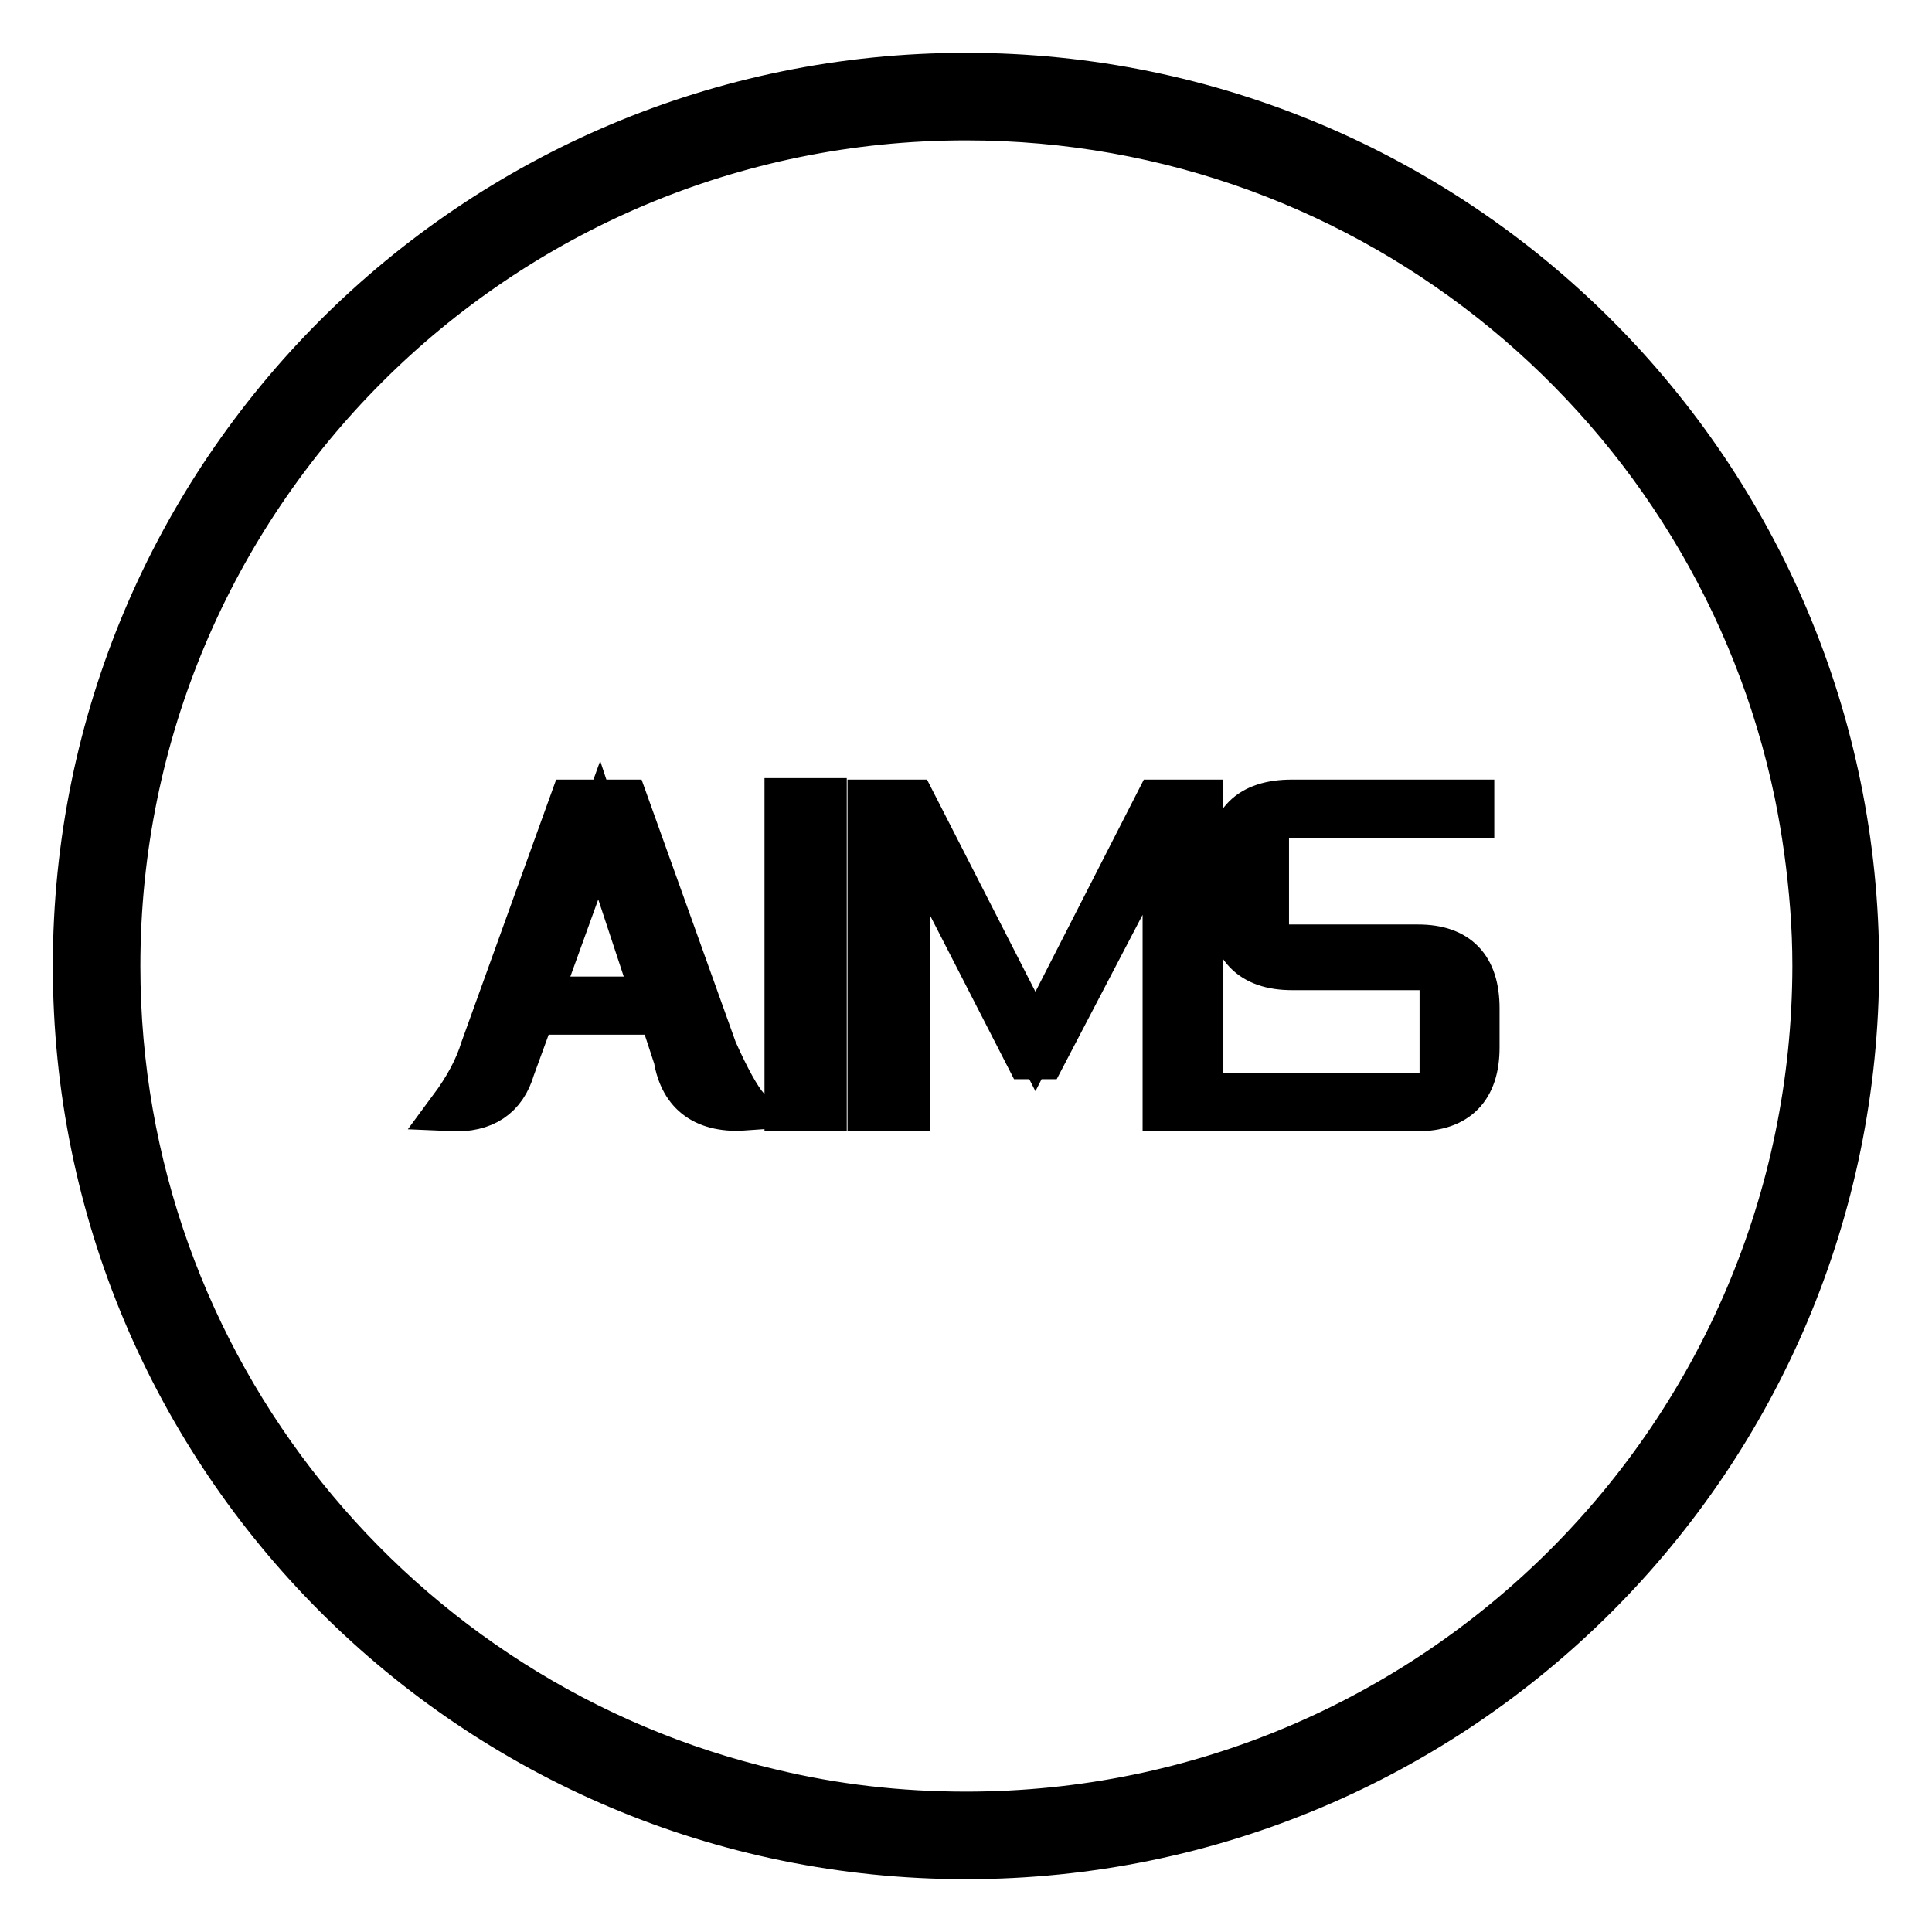
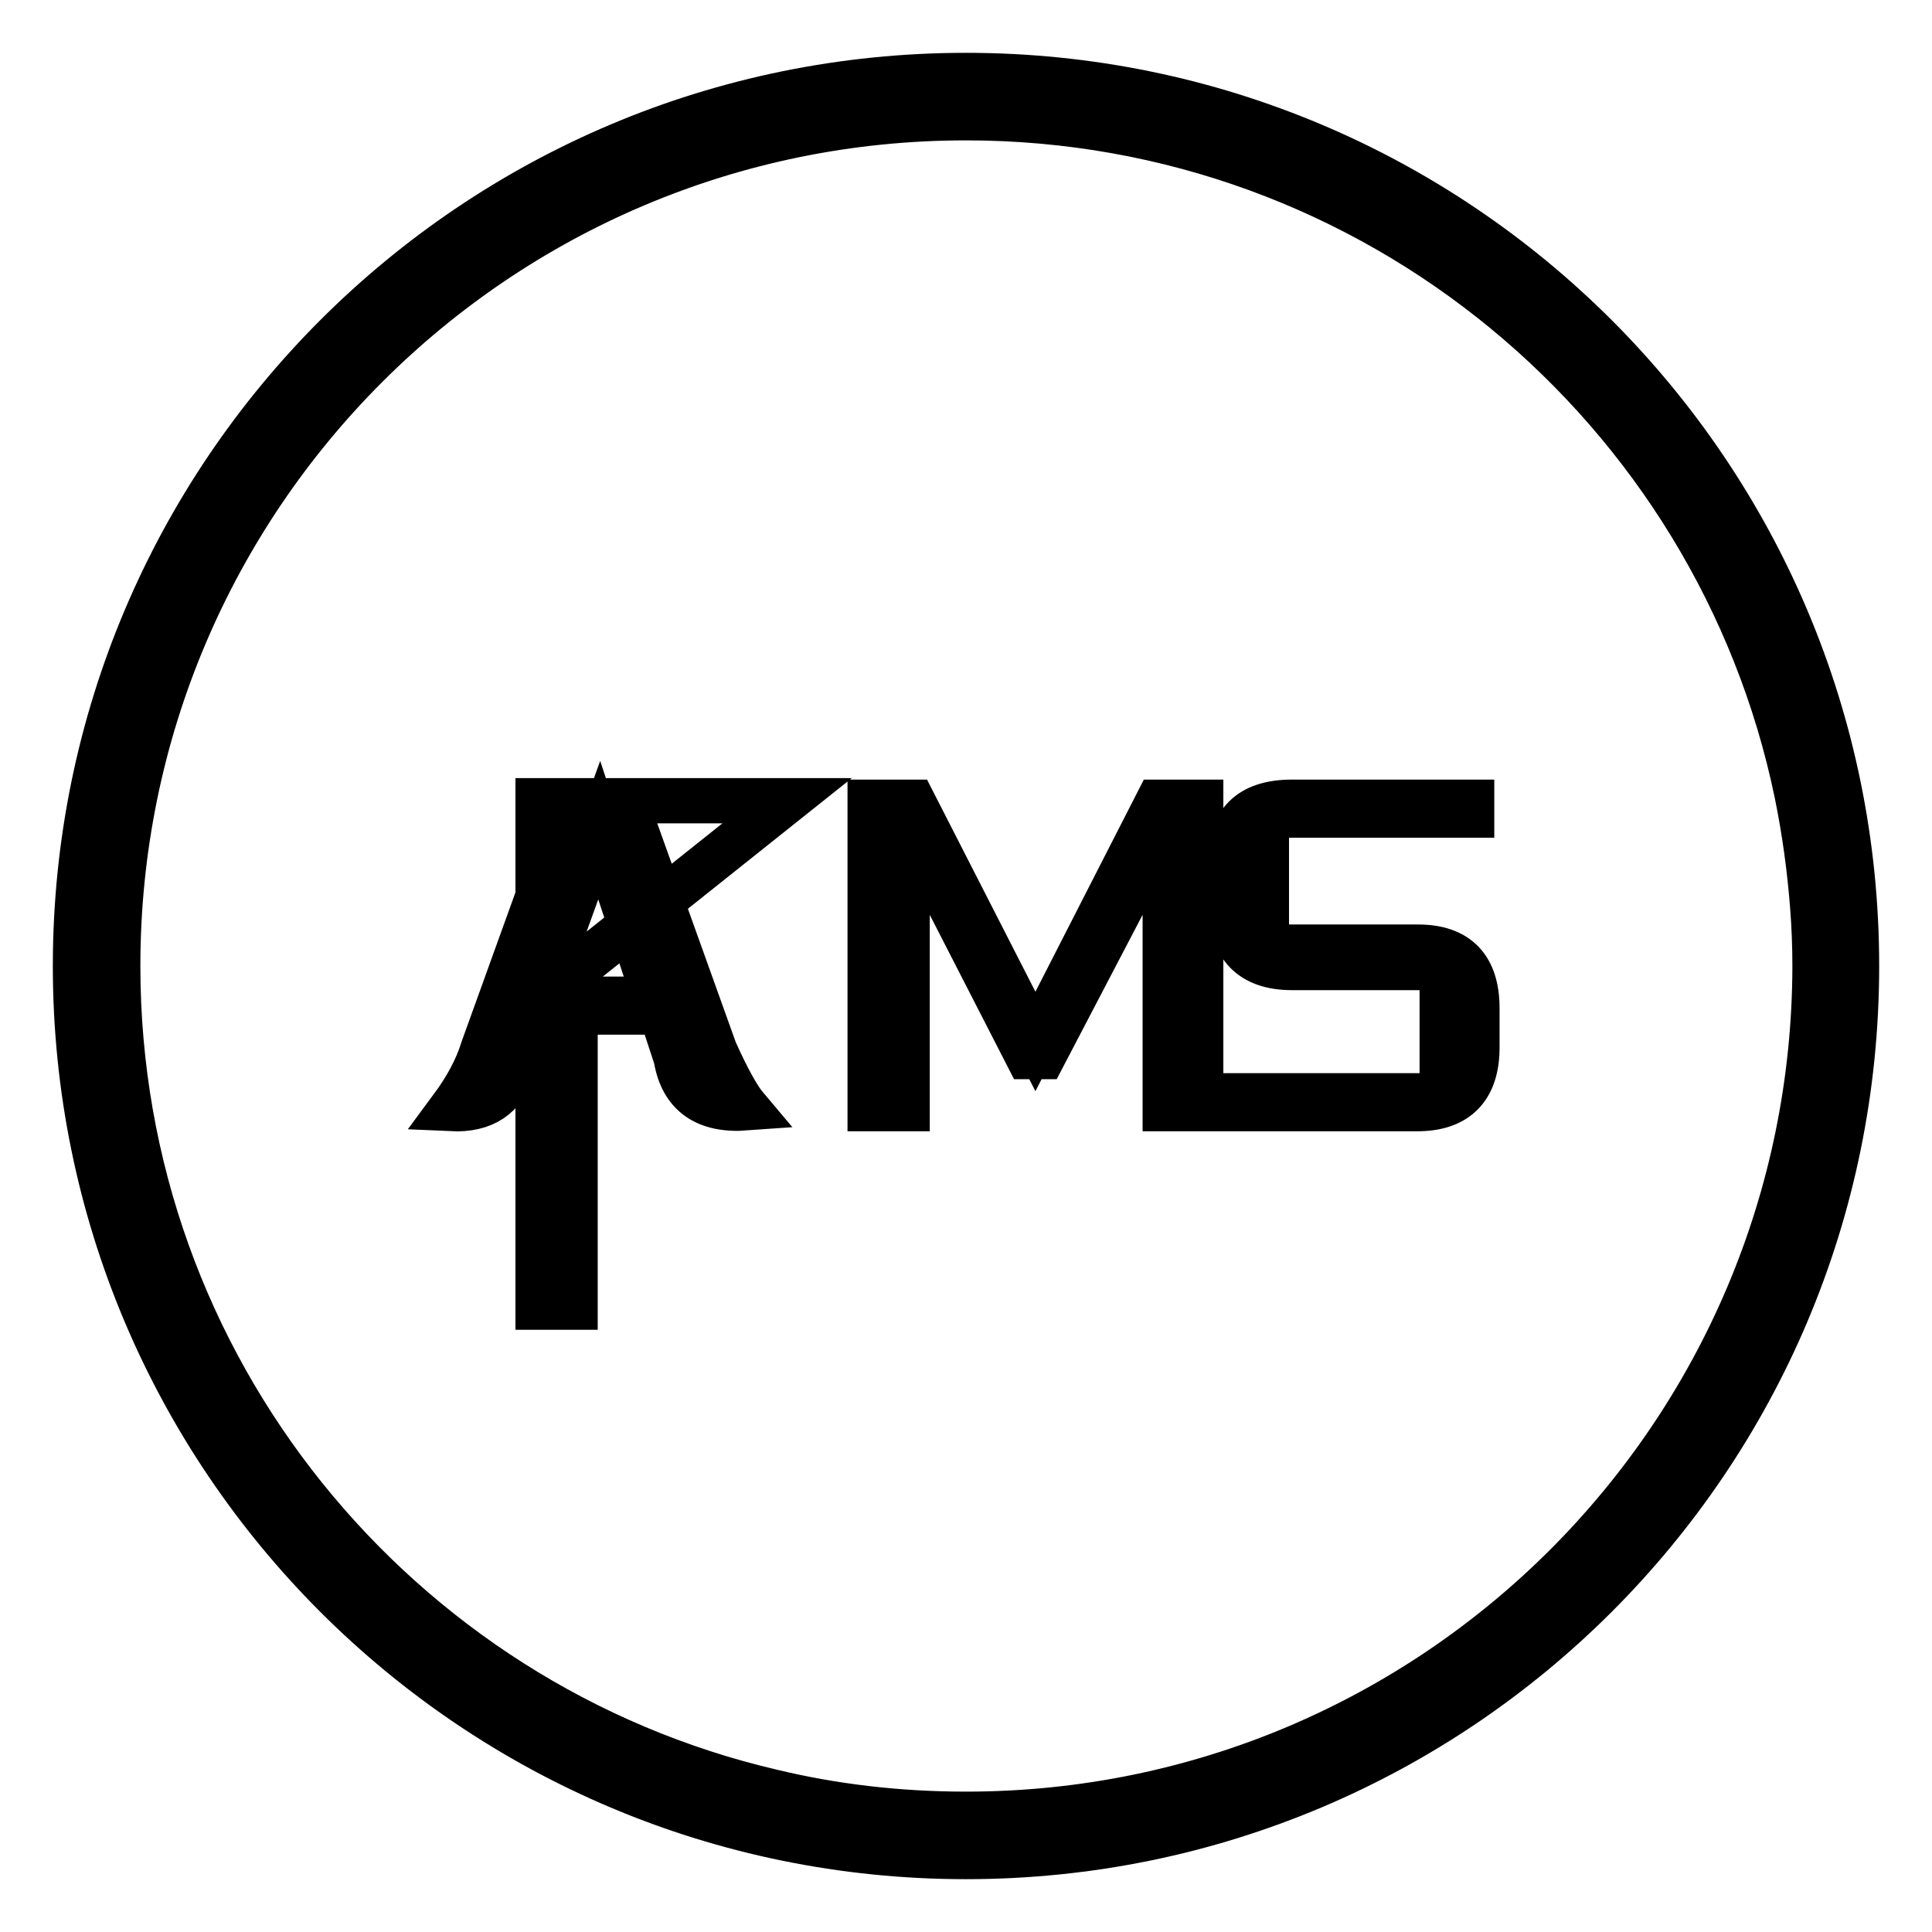
<svg xmlns="http://www.w3.org/2000/svg" version="1.1" x="0px" y="0px" viewBox="0 0 256 256" enable-background="new 0 0 256 256" xml:space="preserve">
  <g>
-     <path stroke-width="6" fill-opacity="0" stroke="#000000" d="M128,10C62.8,10,10,62.8,10,128s52.8,118,118,118s118-52.8,118-118S193.2,10,128,10z M128,240.4 c-8.9,0-17.5-1-25.8-3C52.6,225.8,15.6,181.2,15.6,128C15.6,65.9,65.9,15.6,128,15.6c54.2,0,99.5,38.4,110.1,89.5 c1,4.9,1.7,9.9,2.1,15.1l0,0c0.2,2.6,0.3,5.2,0.3,7.8C240.4,190.1,190.1,240.4,128,240.4z M82.9,106.3h-7.1L64,139 c-0.8,2.6-2.2,5.2-4.2,7.9c4.3,0.2,7-1.6,8.1-5.4l2.7-7.4h17l2,6.1c0.8,4.8,3.9,7,9.3,6.6c-1.1-1.3-2.5-3.8-4.2-7.6L82.9,106.3z  M71.3,132.4l8.1-22.4l7.4,22.4H71.3z M104.3,106.1h4.9v40.8h-4.9V106.1L104.3,106.1z M137.2,138L121,106.3h-5.7v40.6h4.9v-38.1 l16,31.2h2l16.2-31v37.9h4.7v-40.6h-5.7L137.2,138z M187.9,125.5h-17.9c-1.6,0.2-2.4-0.7-2.2-2.5v-12.5c-0.2-1.6,0.6-2.5,2.2-2.5 H195v-1.7h-23.8c-5.6,0-8.3,2.7-8.1,8.1v5.4c0,5.6,2.7,8.4,8.1,8.4h17.7c1.5,0,2.2,0.8,2.2,2.5v12c0,1.8-0.8,2.6-2.5,2.5H163v1.7 h24.8c5.2,0,7.9-2.7,7.9-8.1v-5.2C195.7,128.2,193.1,125.5,187.9,125.5z" />
+     <path stroke-width="6" fill-opacity="0" stroke="#000000" d="M128,10C62.8,10,10,62.8,10,128s52.8,118,118,118s118-52.8,118-118S193.2,10,128,10z M128,240.4 c-8.9,0-17.5-1-25.8-3C52.6,225.8,15.6,181.2,15.6,128C15.6,65.9,65.9,15.6,128,15.6c54.2,0,99.5,38.4,110.1,89.5 c1,4.9,1.7,9.9,2.1,15.1l0,0c0.2,2.6,0.3,5.2,0.3,7.8C240.4,190.1,190.1,240.4,128,240.4z M82.9,106.3h-7.1L64,139 c-0.8,2.6-2.2,5.2-4.2,7.9c4.3,0.2,7-1.6,8.1-5.4l2.7-7.4h17l2,6.1c0.8,4.8,3.9,7,9.3,6.6c-1.1-1.3-2.5-3.8-4.2-7.6L82.9,106.3z  M71.3,132.4l8.1-22.4l7.4,22.4H71.3z h4.9v40.8h-4.9V106.1L104.3,106.1z M137.2,138L121,106.3h-5.7v40.6h4.9v-38.1 l16,31.2h2l16.2-31v37.9h4.7v-40.6h-5.7L137.2,138z M187.9,125.5h-17.9c-1.6,0.2-2.4-0.7-2.2-2.5v-12.5c-0.2-1.6,0.6-2.5,2.2-2.5 H195v-1.7h-23.8c-5.6,0-8.3,2.7-8.1,8.1v5.4c0,5.6,2.7,8.4,8.1,8.4h17.7c1.5,0,2.2,0.8,2.2,2.5v12c0,1.8-0.8,2.6-2.5,2.5H163v1.7 h24.8c5.2,0,7.9-2.7,7.9-8.1v-5.2C195.7,128.2,193.1,125.5,187.9,125.5z" />
  </g>
</svg>